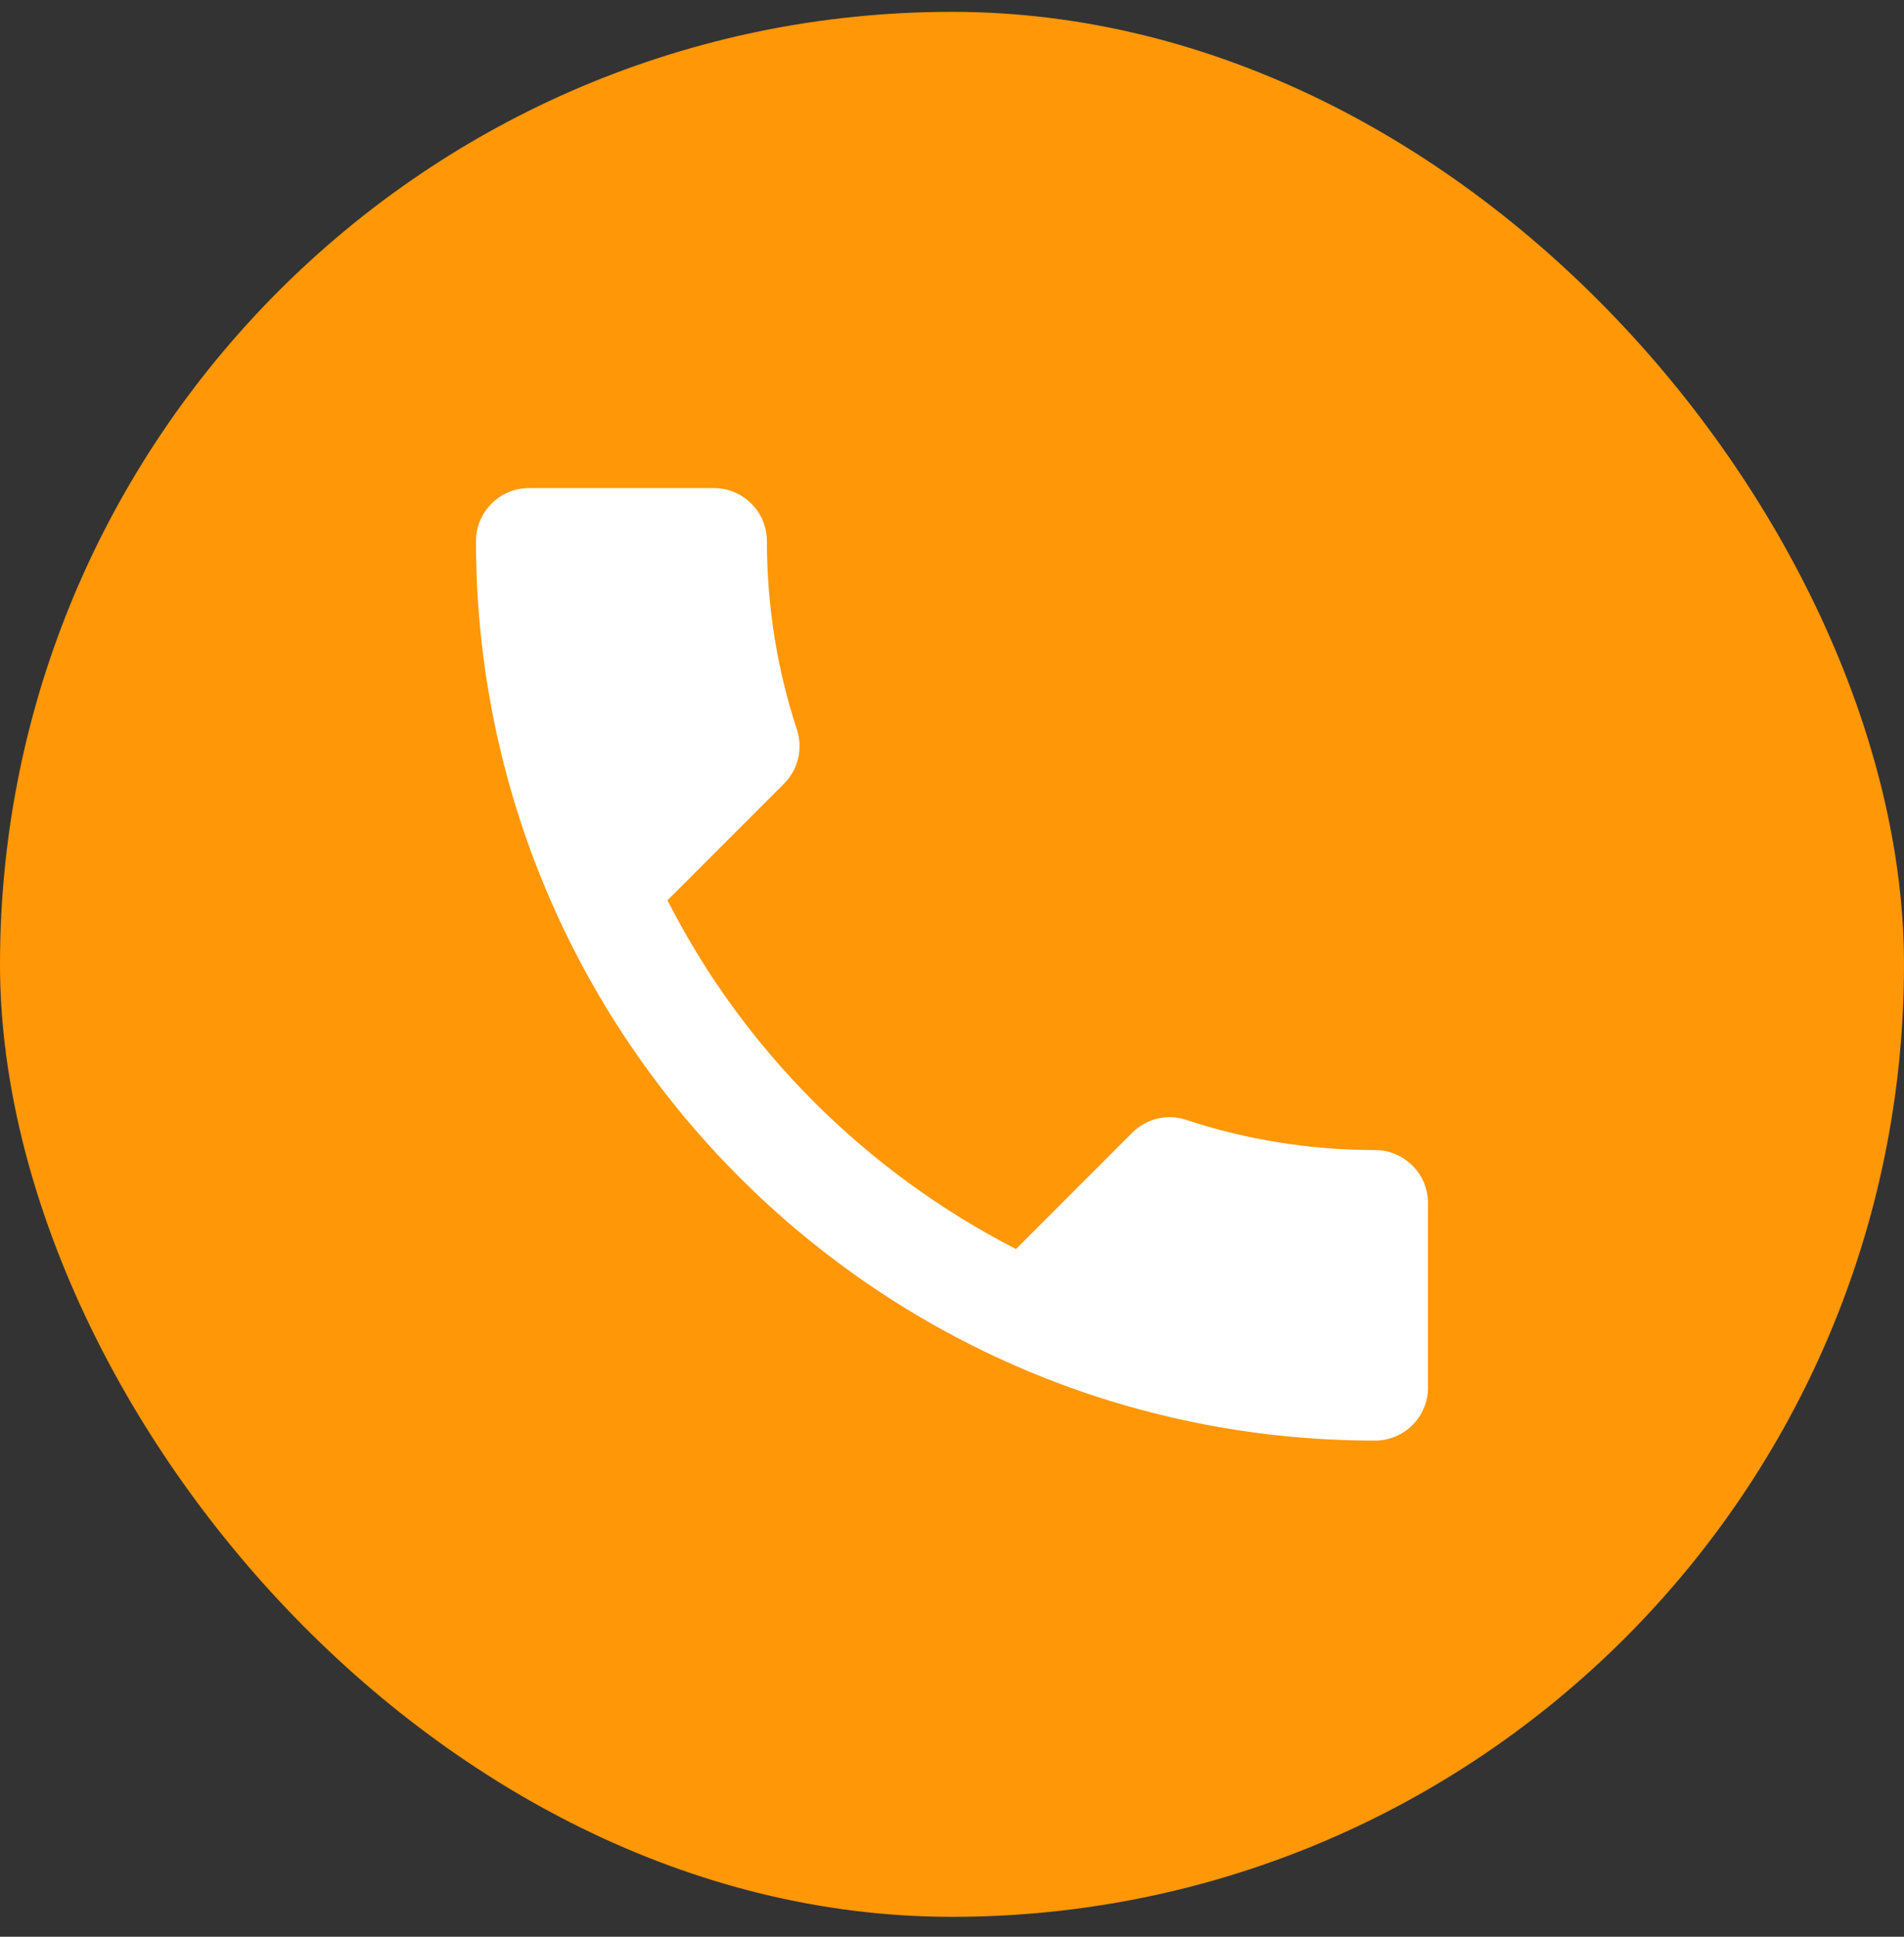
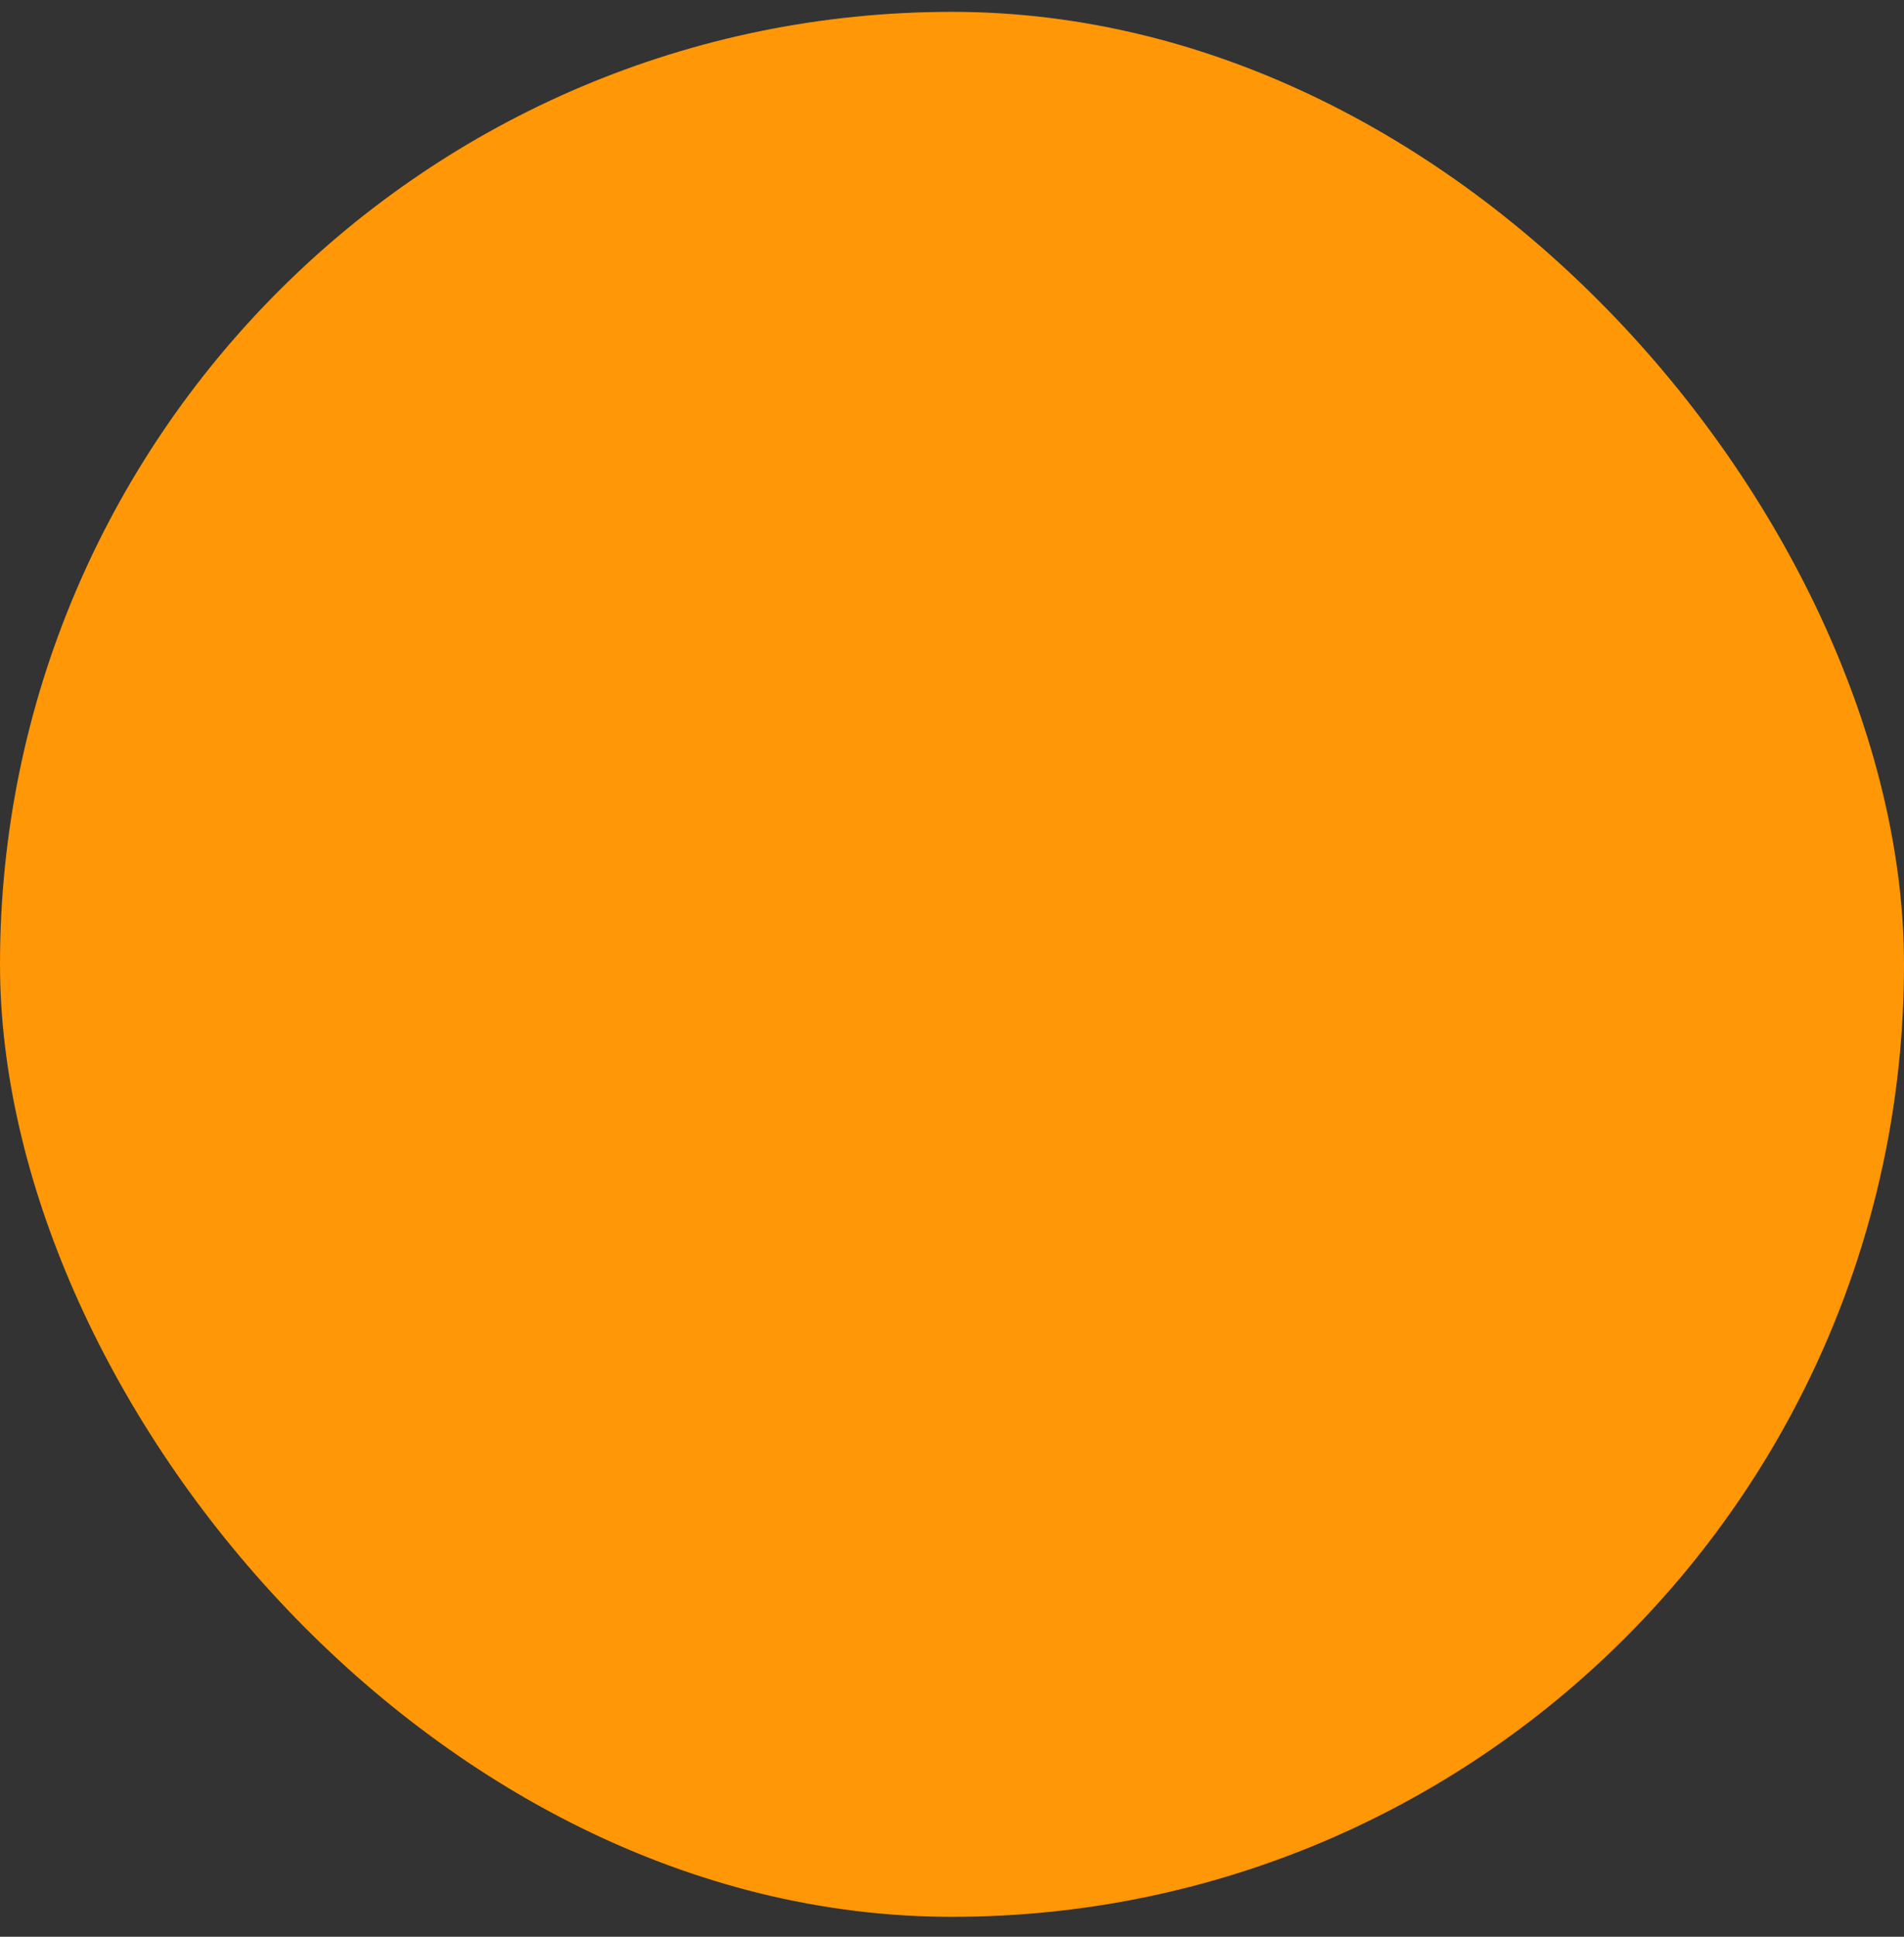
<svg xmlns="http://www.w3.org/2000/svg" width="60" height="61" viewBox="0 0 60 61" fill="none">
  <rect x="0" y="0" width="60" height="61" fill="#333333" stroke="none" />
  <rect y="0.373" width="60" height="60" rx="30" fill="#FF9706" />
-   <path d="M21.033 28.356C23.433 33.073 27.3 36.923 32.017 39.34L35.683 35.673C36.133 35.223 36.8 35.073 37.383 35.273C39.25 35.89 41.267 36.223 43.333 36.223C44.25 36.223 45 36.973 45 37.89V43.706C45 44.623 44.25 45.373 43.333 45.373C27.683 45.373 15 32.69 15 17.04C15 16.123 15.75 15.373 16.667 15.373H22.5C23.417 15.373 24.167 16.123 24.167 17.04C24.167 19.123 24.5 21.123 25.117 22.99C25.3 23.573 25.167 24.223 24.7 24.69L21.033 28.356Z" fill="white" />
</svg>